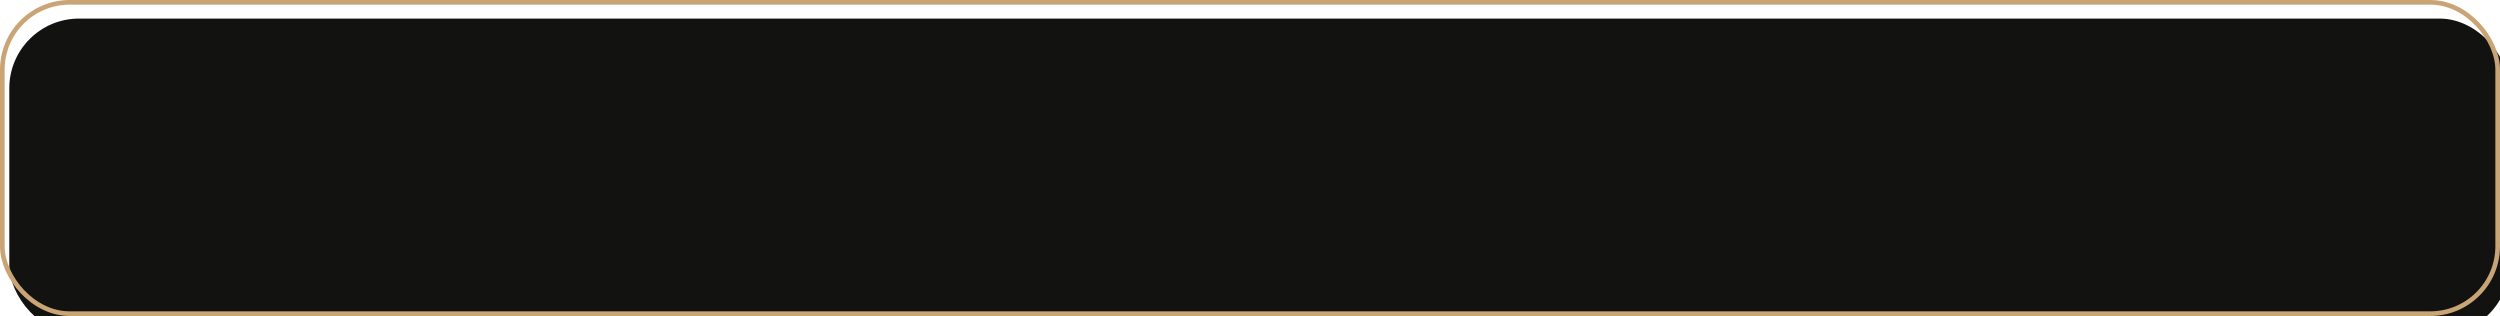
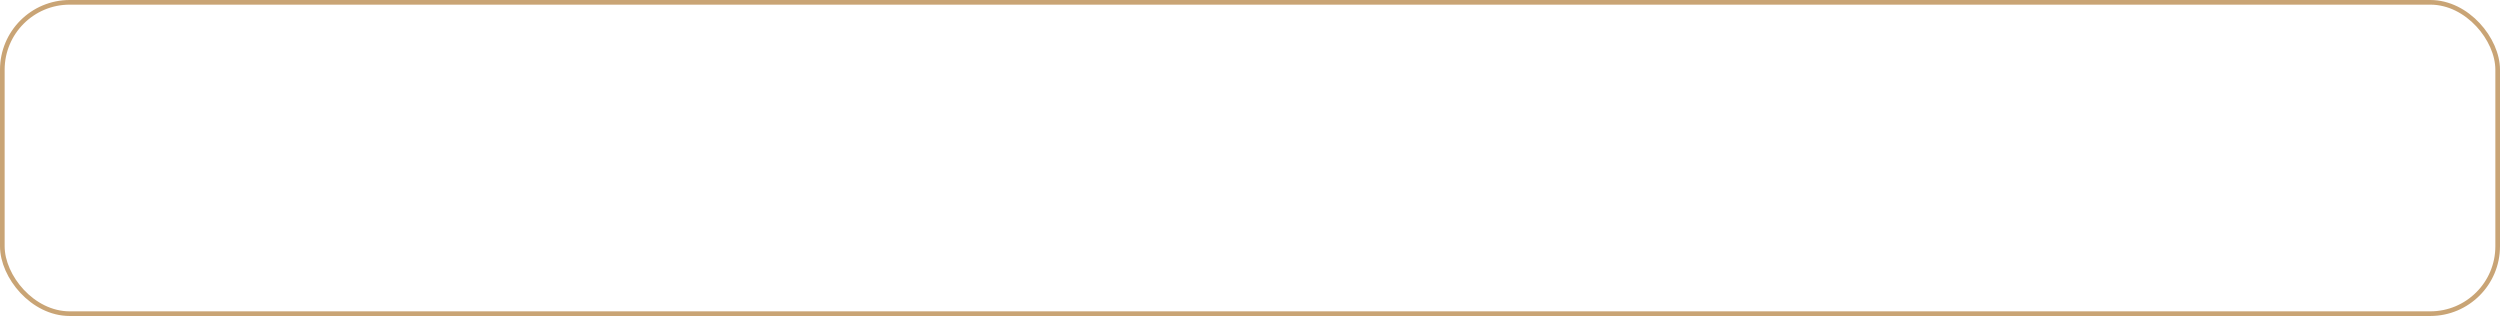
<svg xmlns="http://www.w3.org/2000/svg" width="538" height="68" viewBox="0 0 538 68" fill="none">
  <g filter="url(#filter0_i)">
-     <rect width="538" height="68" rx="15" fill="#121211" />
-   </g>
+     </g>
  <rect x="0.5" y="0.5" width="537" height="67" rx="14.5" stroke="#C9A475" />
  <defs>
    <filter id="filter0_i" x="0" y="0" width="540" height="72" filterUnits="userSpaceOnUse" color-interpolation-filters="sRGB">
      <feFlood flood-opacity="0" result="BackgroundImageFix" />
      <feBlend mode="normal" in="SourceGraphic" in2="BackgroundImageFix" result="shape" />
      <feColorMatrix in="SourceAlpha" type="matrix" values="0 0 0 0 0 0 0 0 0 0 0 0 0 0 0 0 0 0 127 0" result="hardAlpha" />
      <feOffset dx="2" dy="4" />
      <feGaussianBlur stdDeviation="4.5" />
      <feComposite in2="hardAlpha" operator="arithmetic" k2="-1" k3="1" />
      <feColorMatrix type="matrix" values="0 0 0 0 0.788 0 0 0 0 0.643 0 0 0 0 0.459 0 0 0 0.4 0" />
      <feBlend mode="normal" in2="shape" result="effect1_innerShadow" />
    </filter>
  </defs>
</svg>